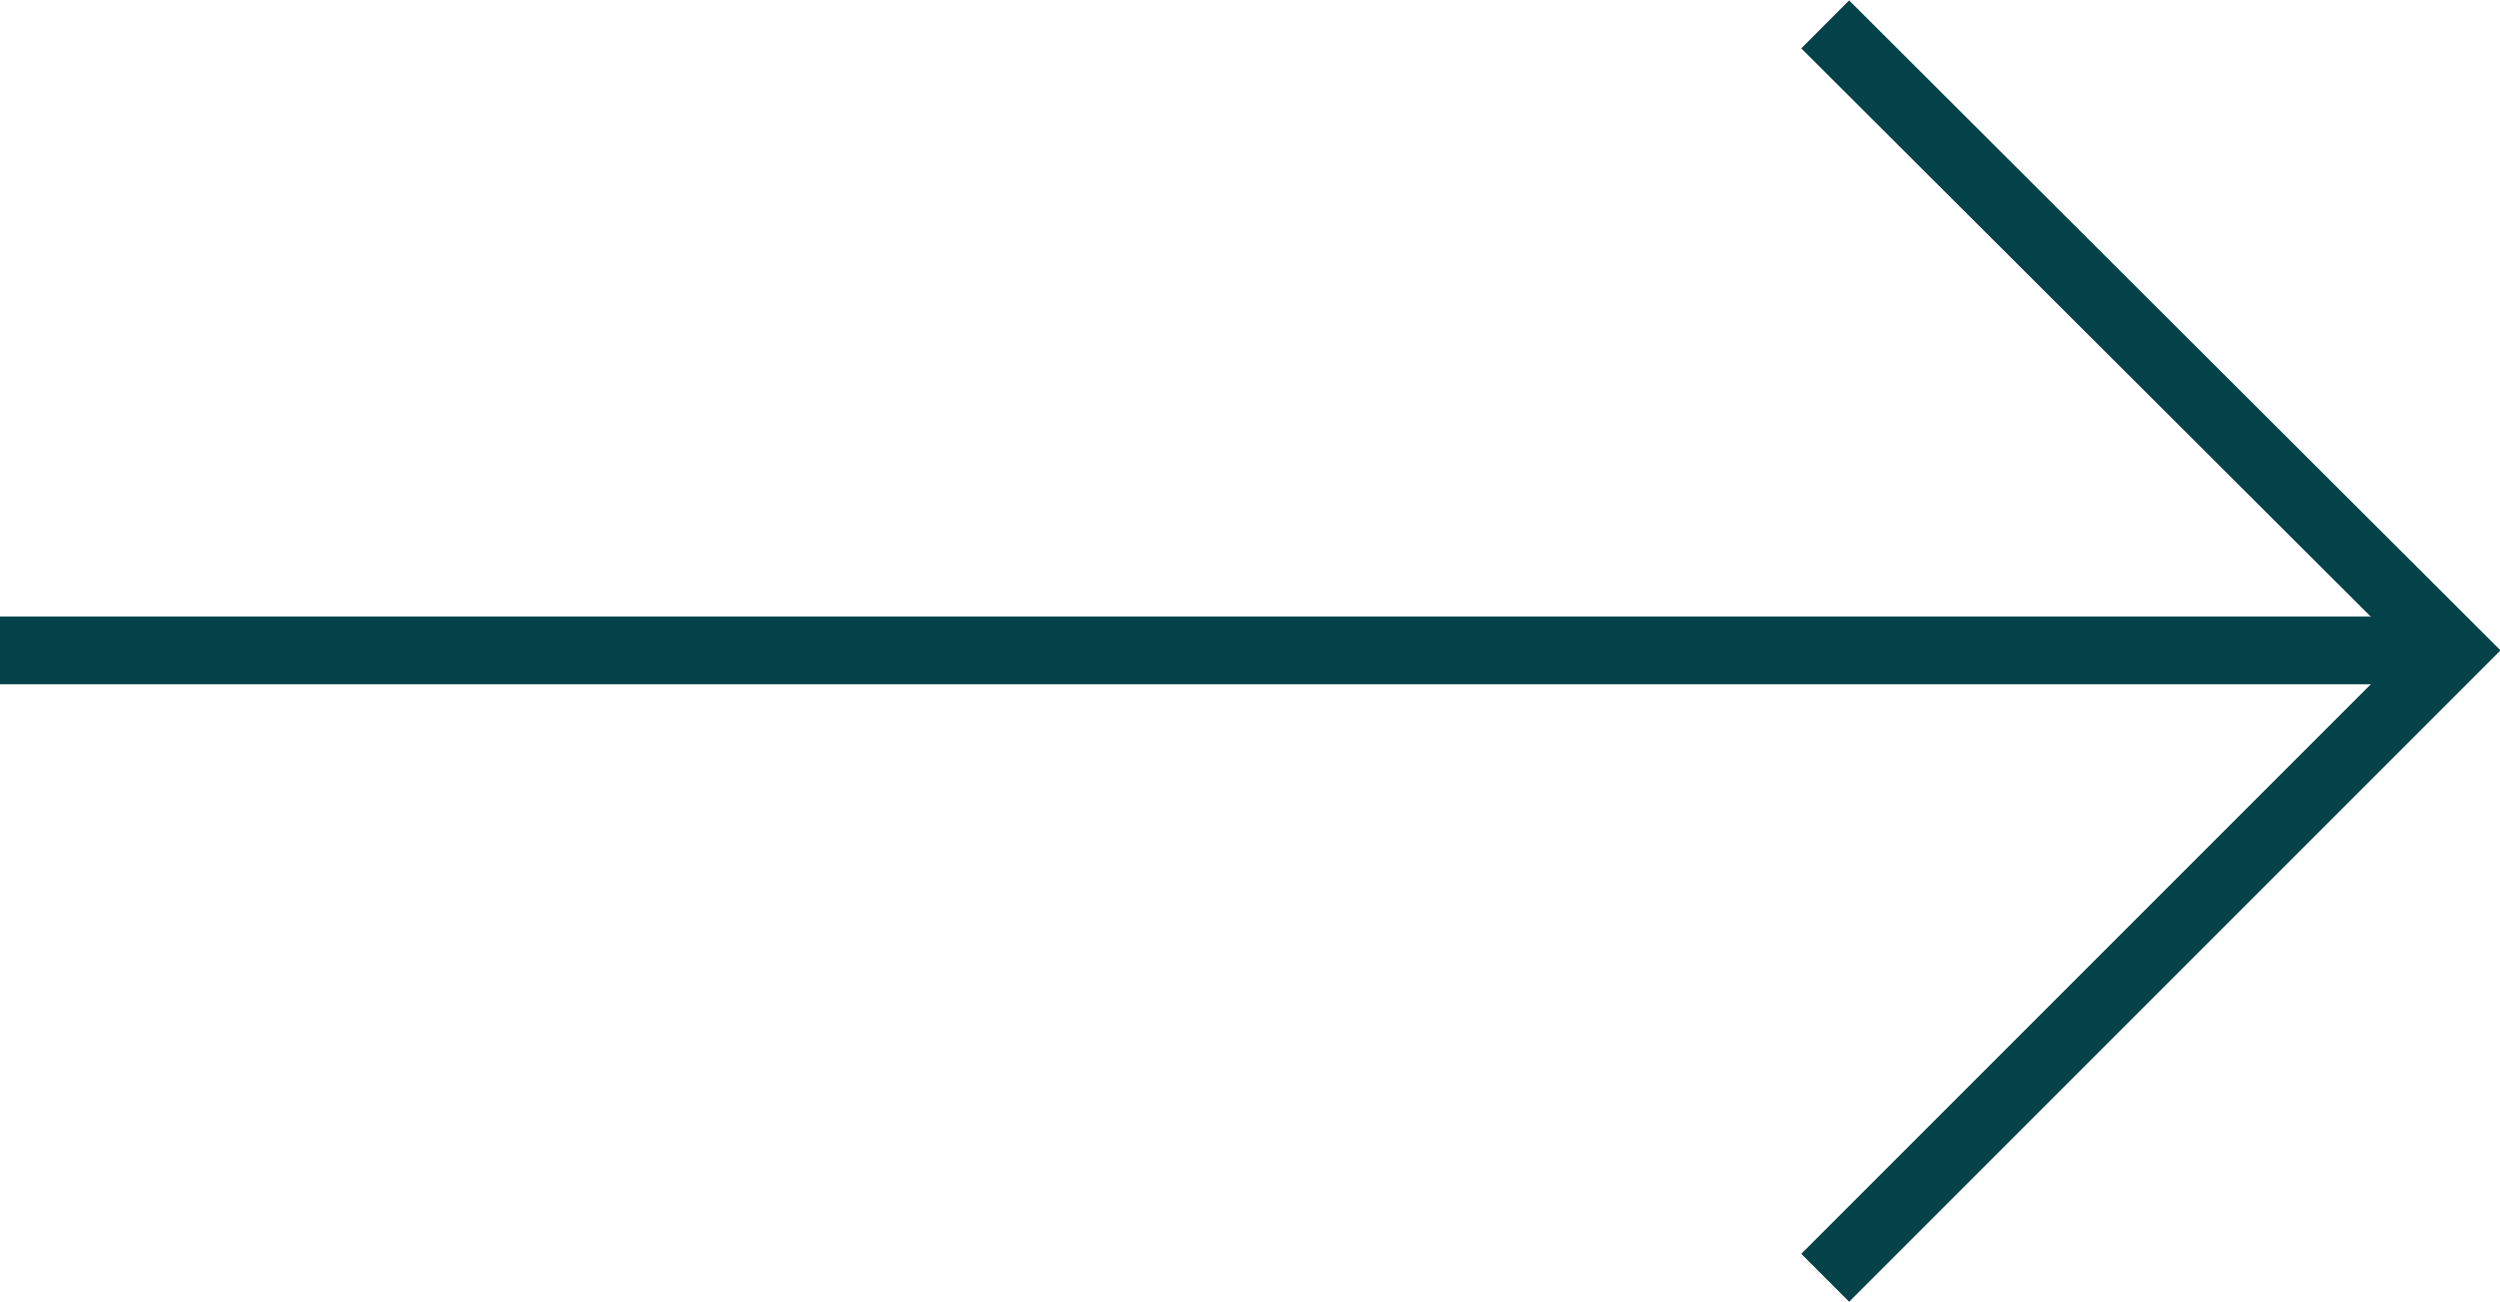
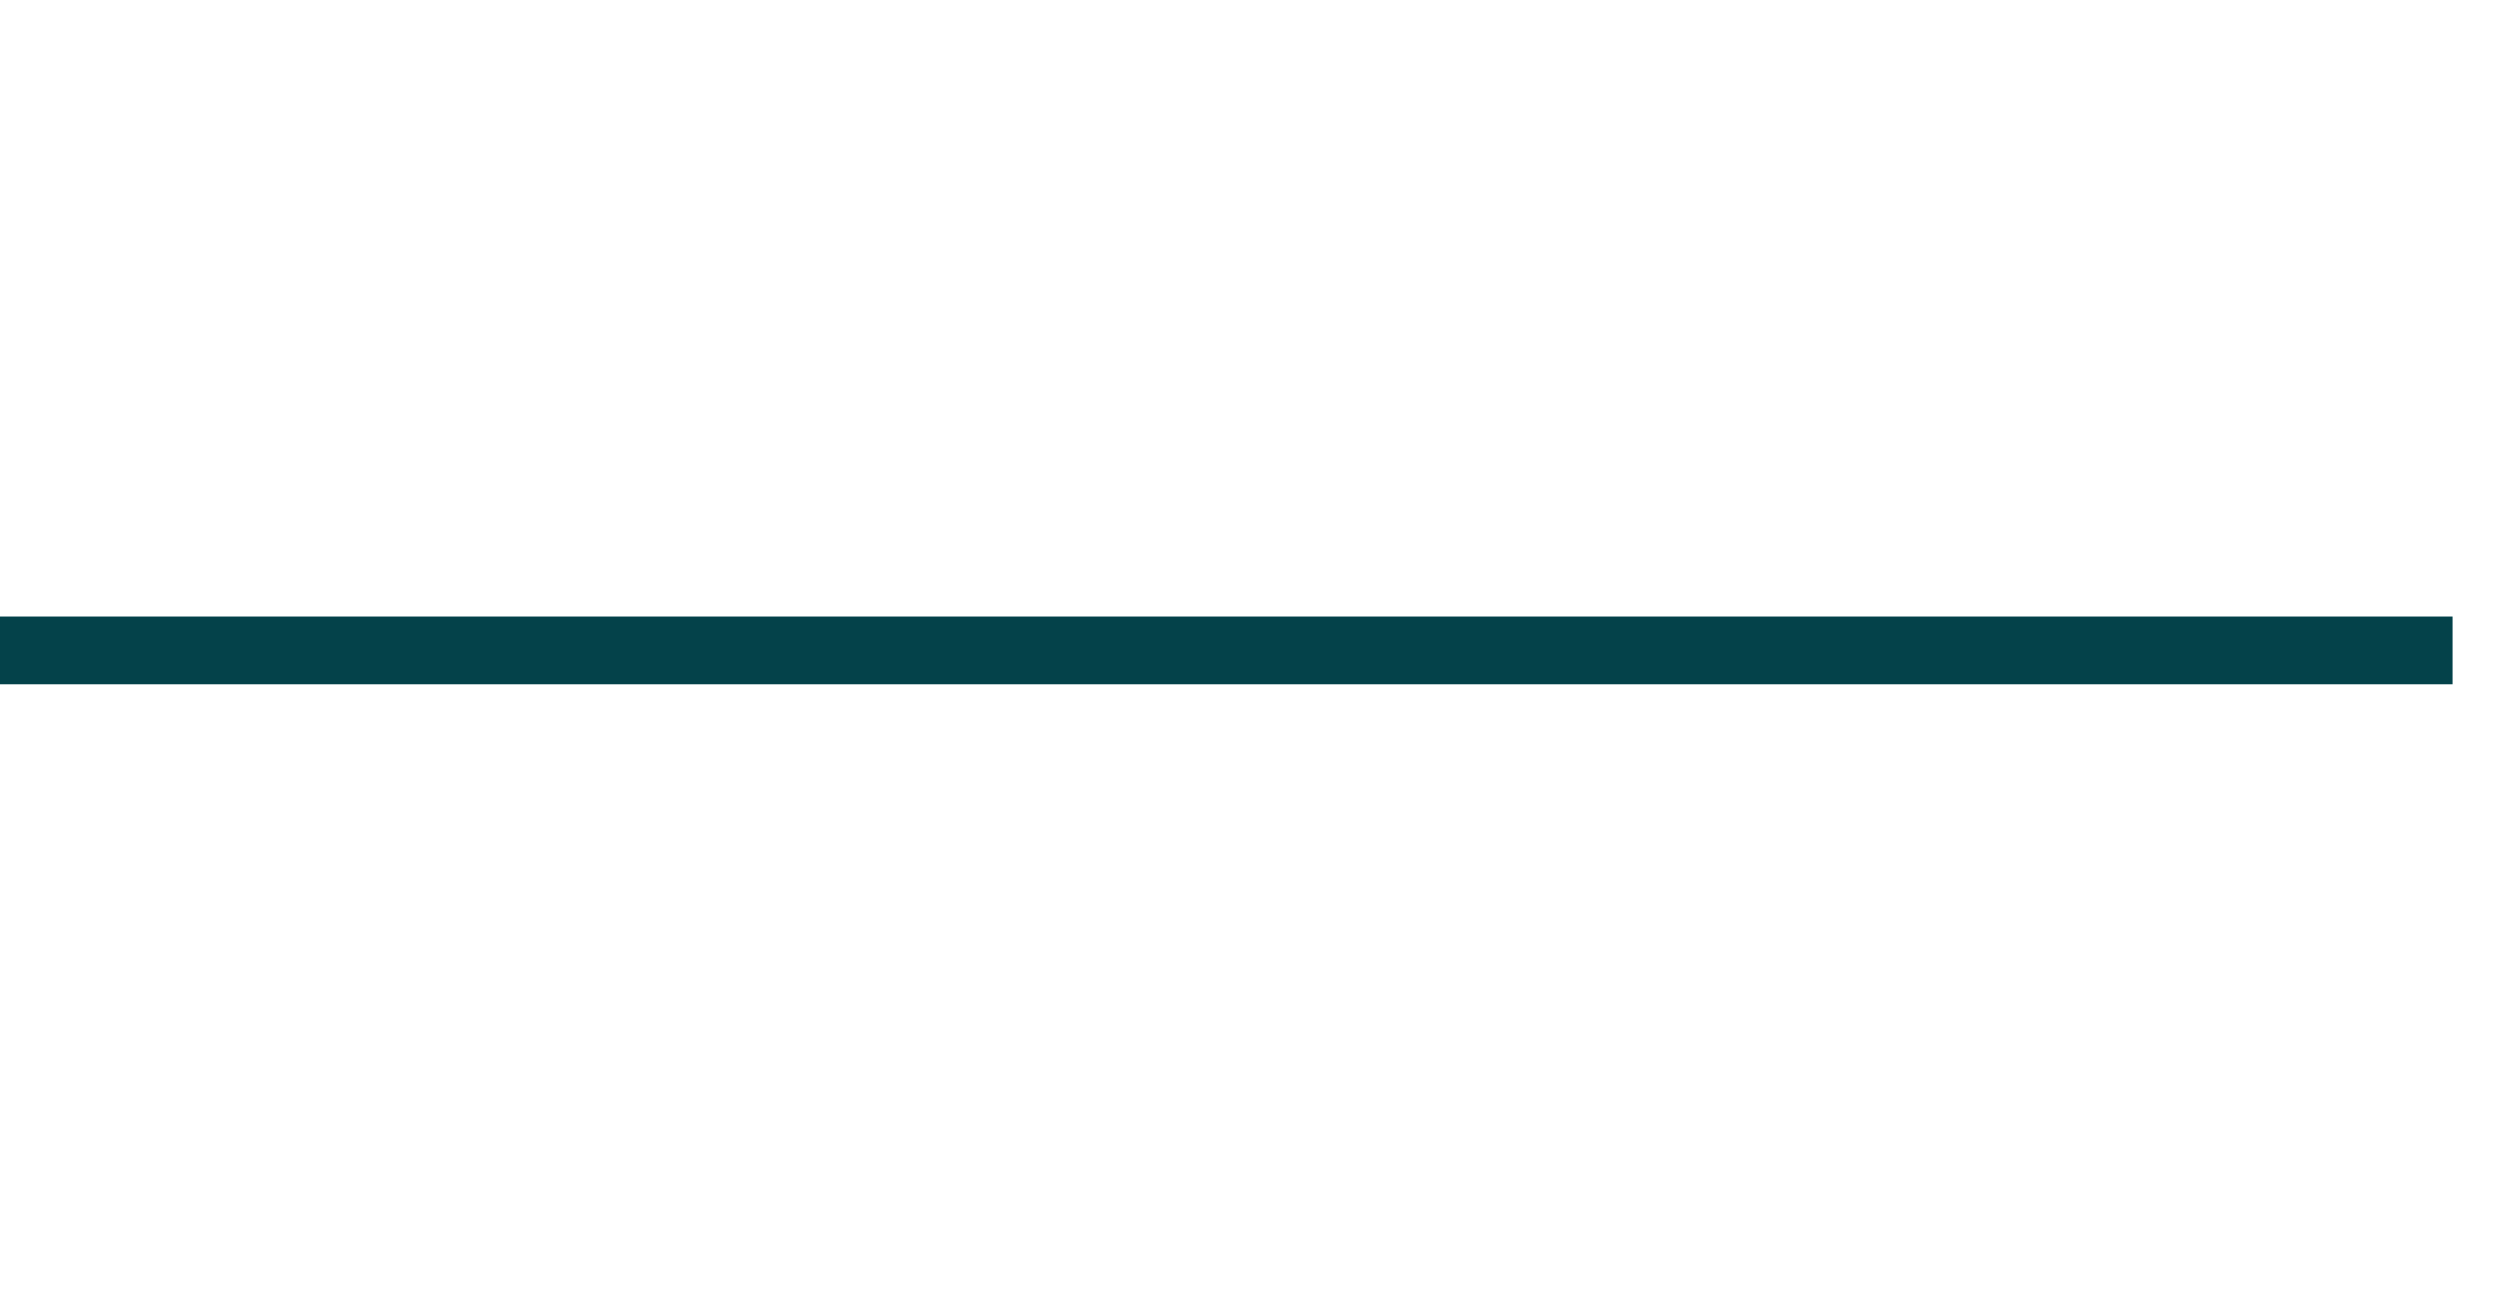
<svg xmlns="http://www.w3.org/2000/svg" id="Layer_2" data-name="Layer 2" viewBox="0 0 18.45 9.61">
  <defs>
    <style>
      .cls-1 {
        fill: none;
        stroke: #04424a;
        stroke-miterlimit: 10;
        stroke-width: .5px;
      }
    </style>
  </defs>
  <g id="Layer_1-2" data-name="Layer 1">
    <g>
-       <polyline class="cls-1" points="13.47 .18 18.1 4.8 13.47 9.43" />
      <line class="cls-1" x1="18.1" y1="4.8" x2="0" y2="4.8" />
    </g>
  </g>
</svg>